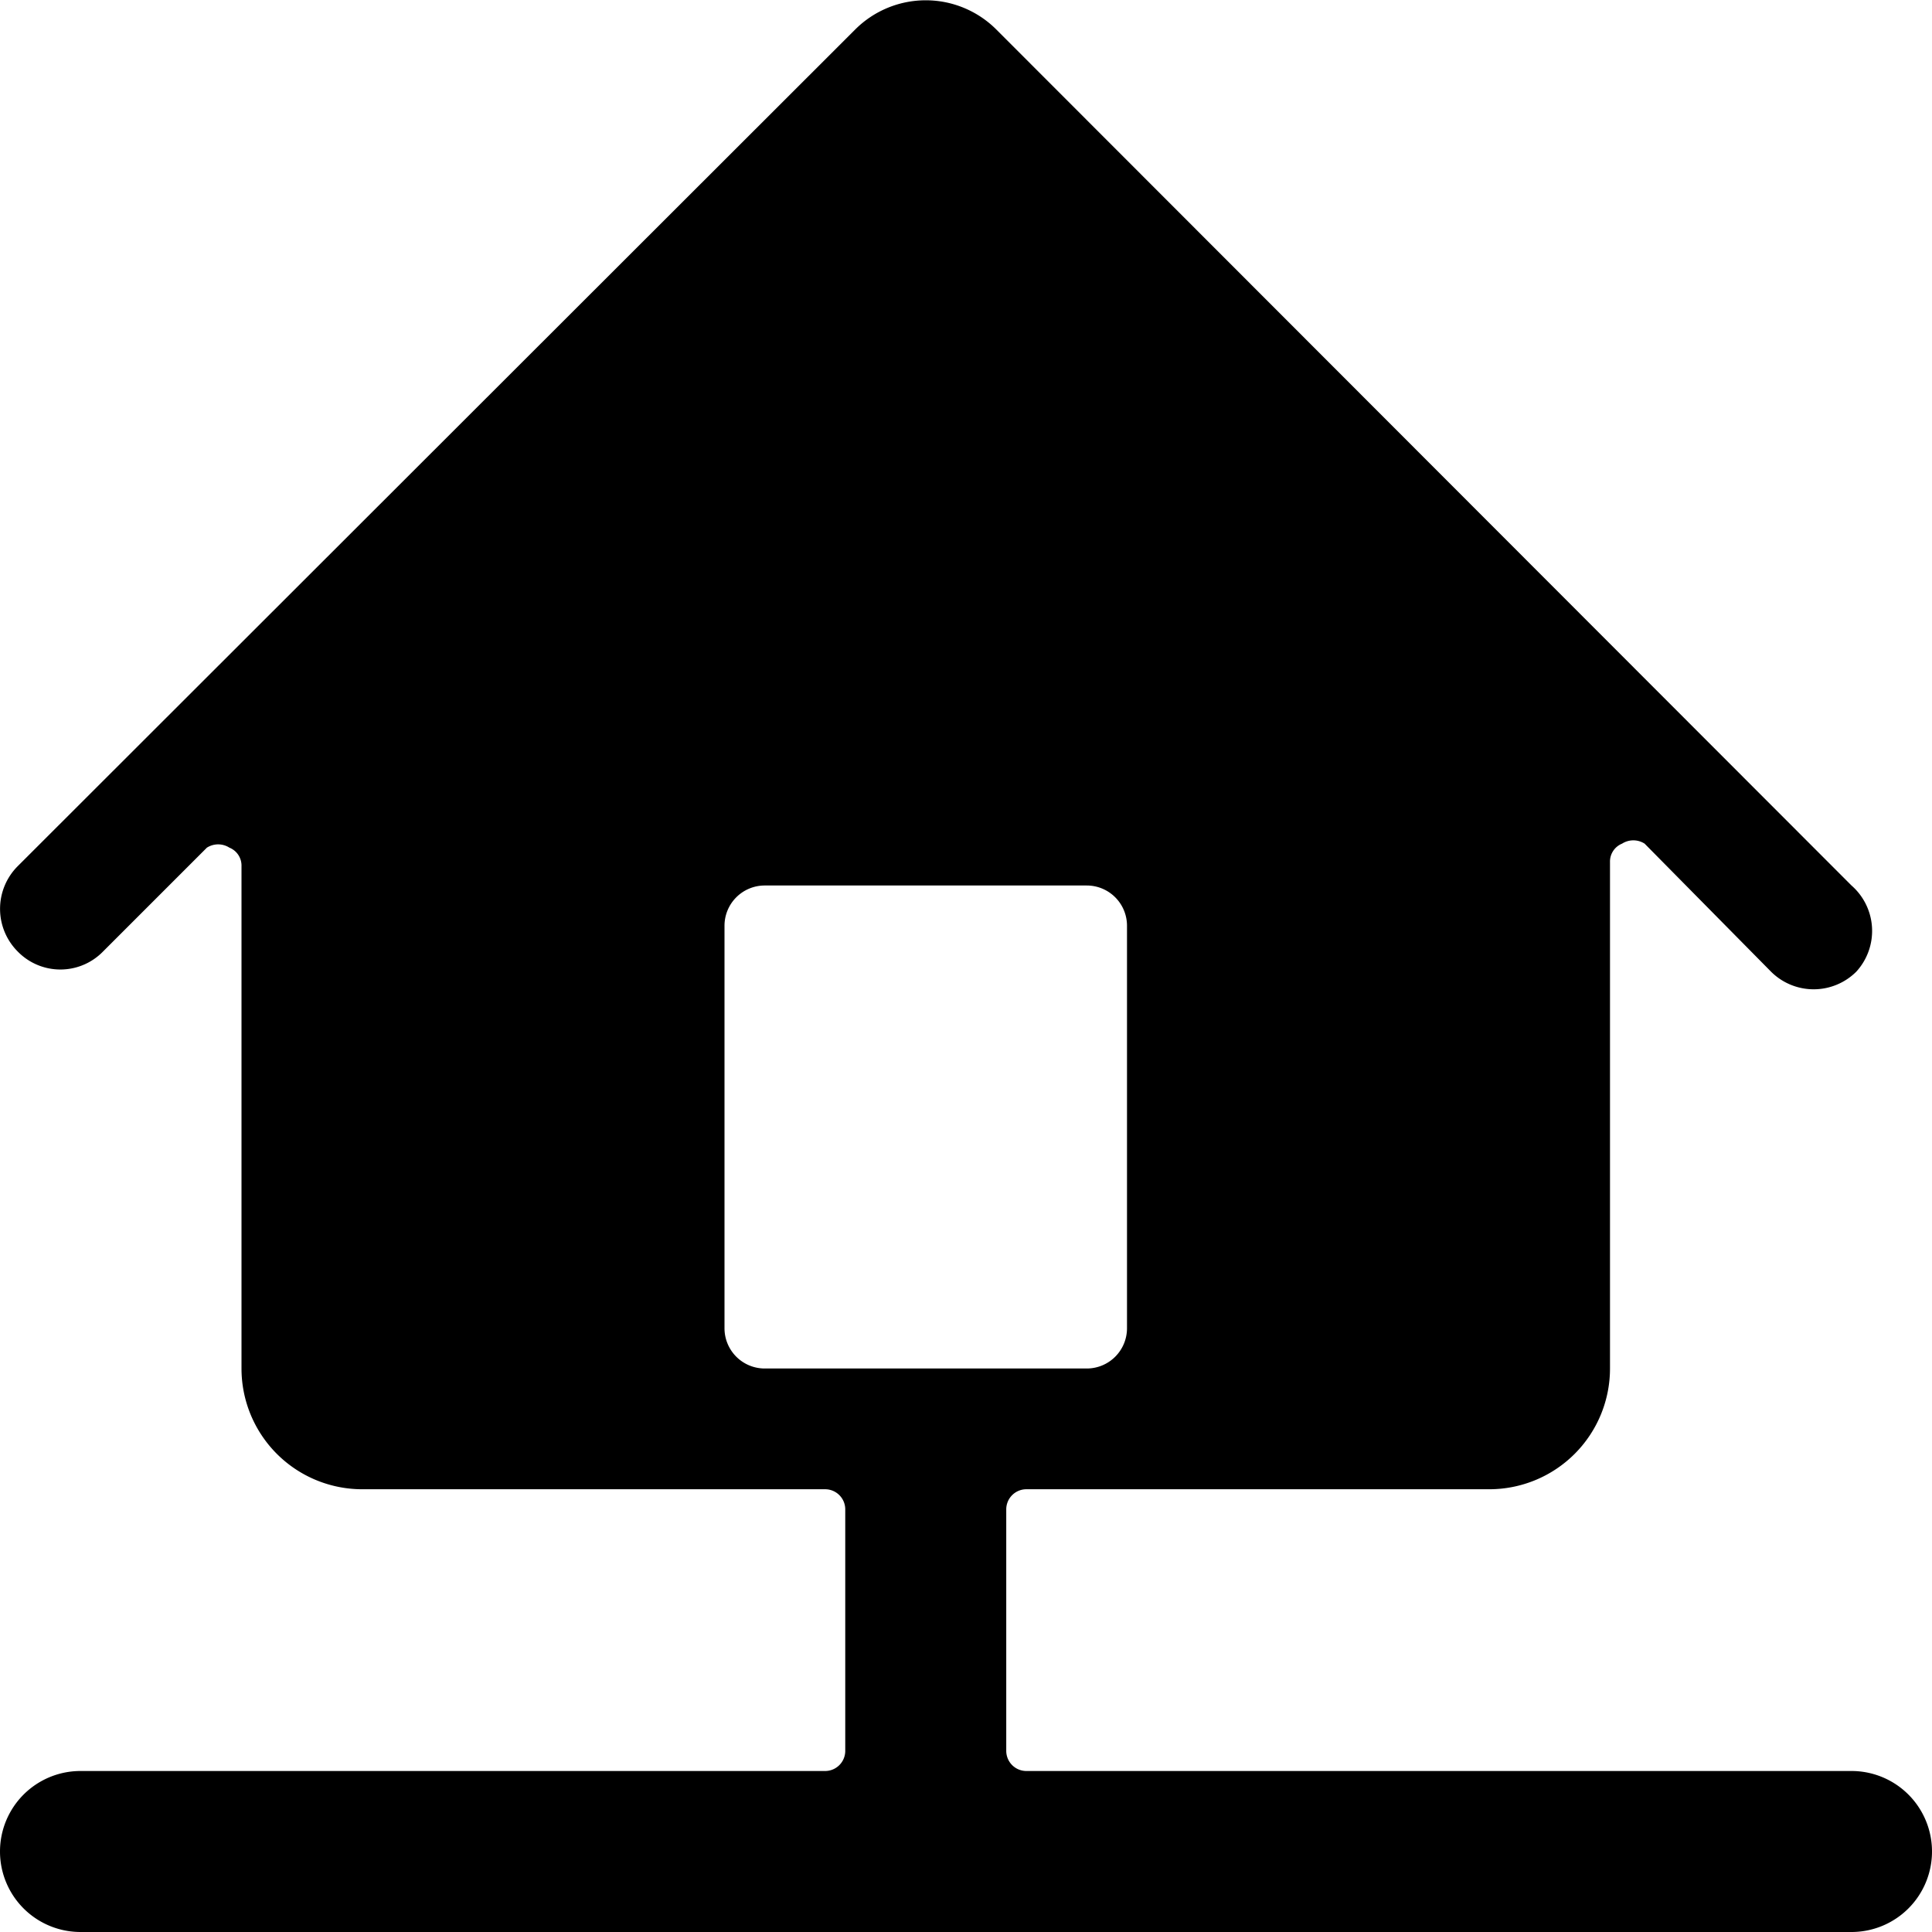
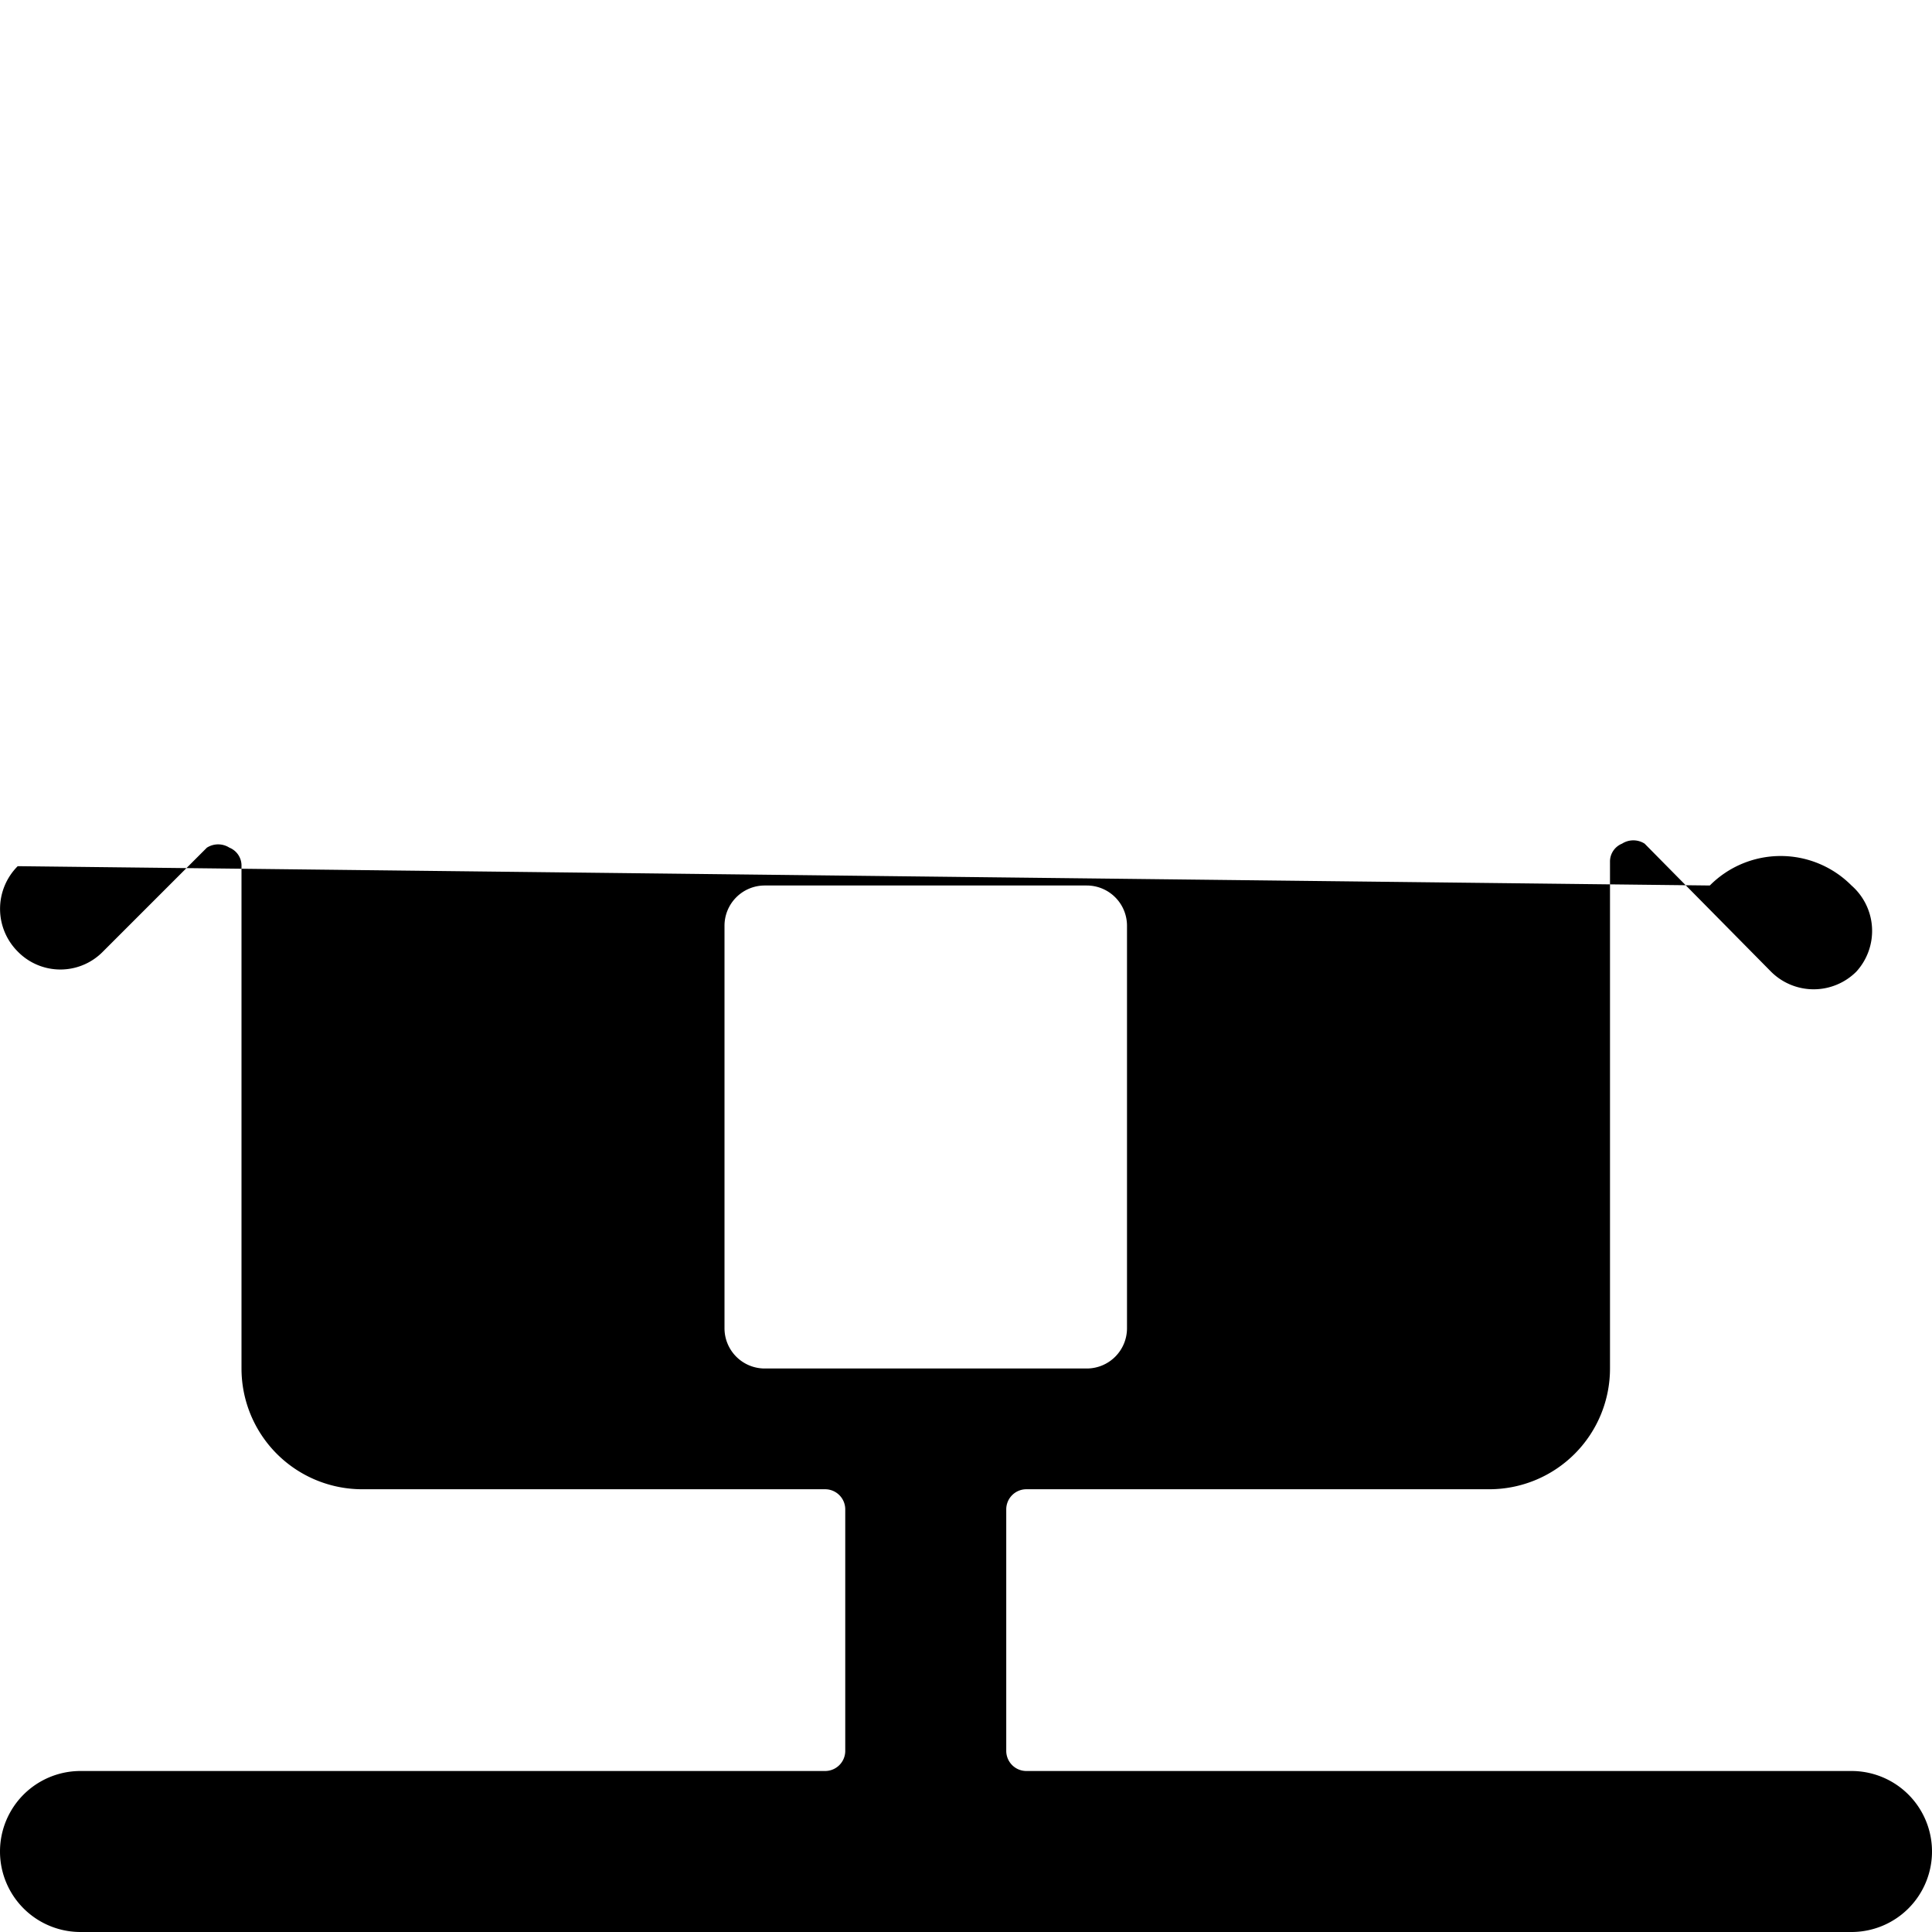
<svg xmlns="http://www.w3.org/2000/svg" viewBox="0 0 24 24">
-   <path d="M24 23a1 1 0 0 0 -1 -1H12.75a0.25 0.25 0 0 1 -0.25 -0.25v-3a0.25 0.25 0 0 1 0.25 -0.25h5.75A1.5 1.5 0 0 0 20 17v-6.29a0.24 0.24 0 0 1 0.15 -0.23 0.26 0.26 0 0 1 0.28 0L22 12.07a0.75 0.75 0 0 0 1.06 0A0.75 0.75 0 0 0 23 11L12.38 0.37a1.24 1.24 0 0 0 -1.76 0L0.22 10.76a0.75 0.75 0 0 0 0 1.06 0.74 0.74 0 0 0 1.06 0l1.29 -1.29a0.26 0.26 0 0 1 0.28 0 0.24 0.24 0 0 1 0.15 0.23V17a1.5 1.5 0 0 0 1.5 1.5h5.75a0.25 0.25 0 0 1 0.25 0.25v3a0.25 0.25 0 0 1 -0.25 0.25H1a1 1 0 0 0 0 2h22a1 1 0 0 0 1 -1ZM9.5 17a0.5 0.5 0 0 1 -0.5 -0.5v-5a0.5 0.5 0 0 1 0.5 -0.5h4a0.5 0.5 0 0 1 0.5 0.5v5a0.5 0.5 0 0 1 -0.5 0.5Z" fill="#000000" stroke-width="1" />
+   <path d="M24 23a1 1 0 0 0 -1 -1H12.75a0.25 0.25 0 0 1 -0.25 -0.25v-3a0.25 0.25 0 0 1 0.25 -0.25h5.75A1.5 1.5 0 0 0 20 17v-6.29a0.24 0.24 0 0 1 0.15 -0.23 0.26 0.26 0 0 1 0.28 0L22 12.07a0.75 0.75 0 0 0 1.06 0A0.75 0.75 0 0 0 23 11a1.24 1.24 0 0 0 -1.76 0L0.22 10.76a0.75 0.75 0 0 0 0 1.06 0.74 0.74 0 0 0 1.06 0l1.29 -1.29a0.26 0.26 0 0 1 0.28 0 0.24 0.24 0 0 1 0.15 0.23V17a1.5 1.5 0 0 0 1.5 1.5h5.75a0.25 0.25 0 0 1 0.25 0.25v3a0.25 0.25 0 0 1 -0.25 0.25H1a1 1 0 0 0 0 2h22a1 1 0 0 0 1 -1ZM9.5 17a0.5 0.5 0 0 1 -0.5 -0.5v-5a0.5 0.5 0 0 1 0.5 -0.5h4a0.5 0.5 0 0 1 0.5 0.5v5a0.5 0.5 0 0 1 -0.5 0.5Z" fill="#000000" stroke-width="1" />
</svg>